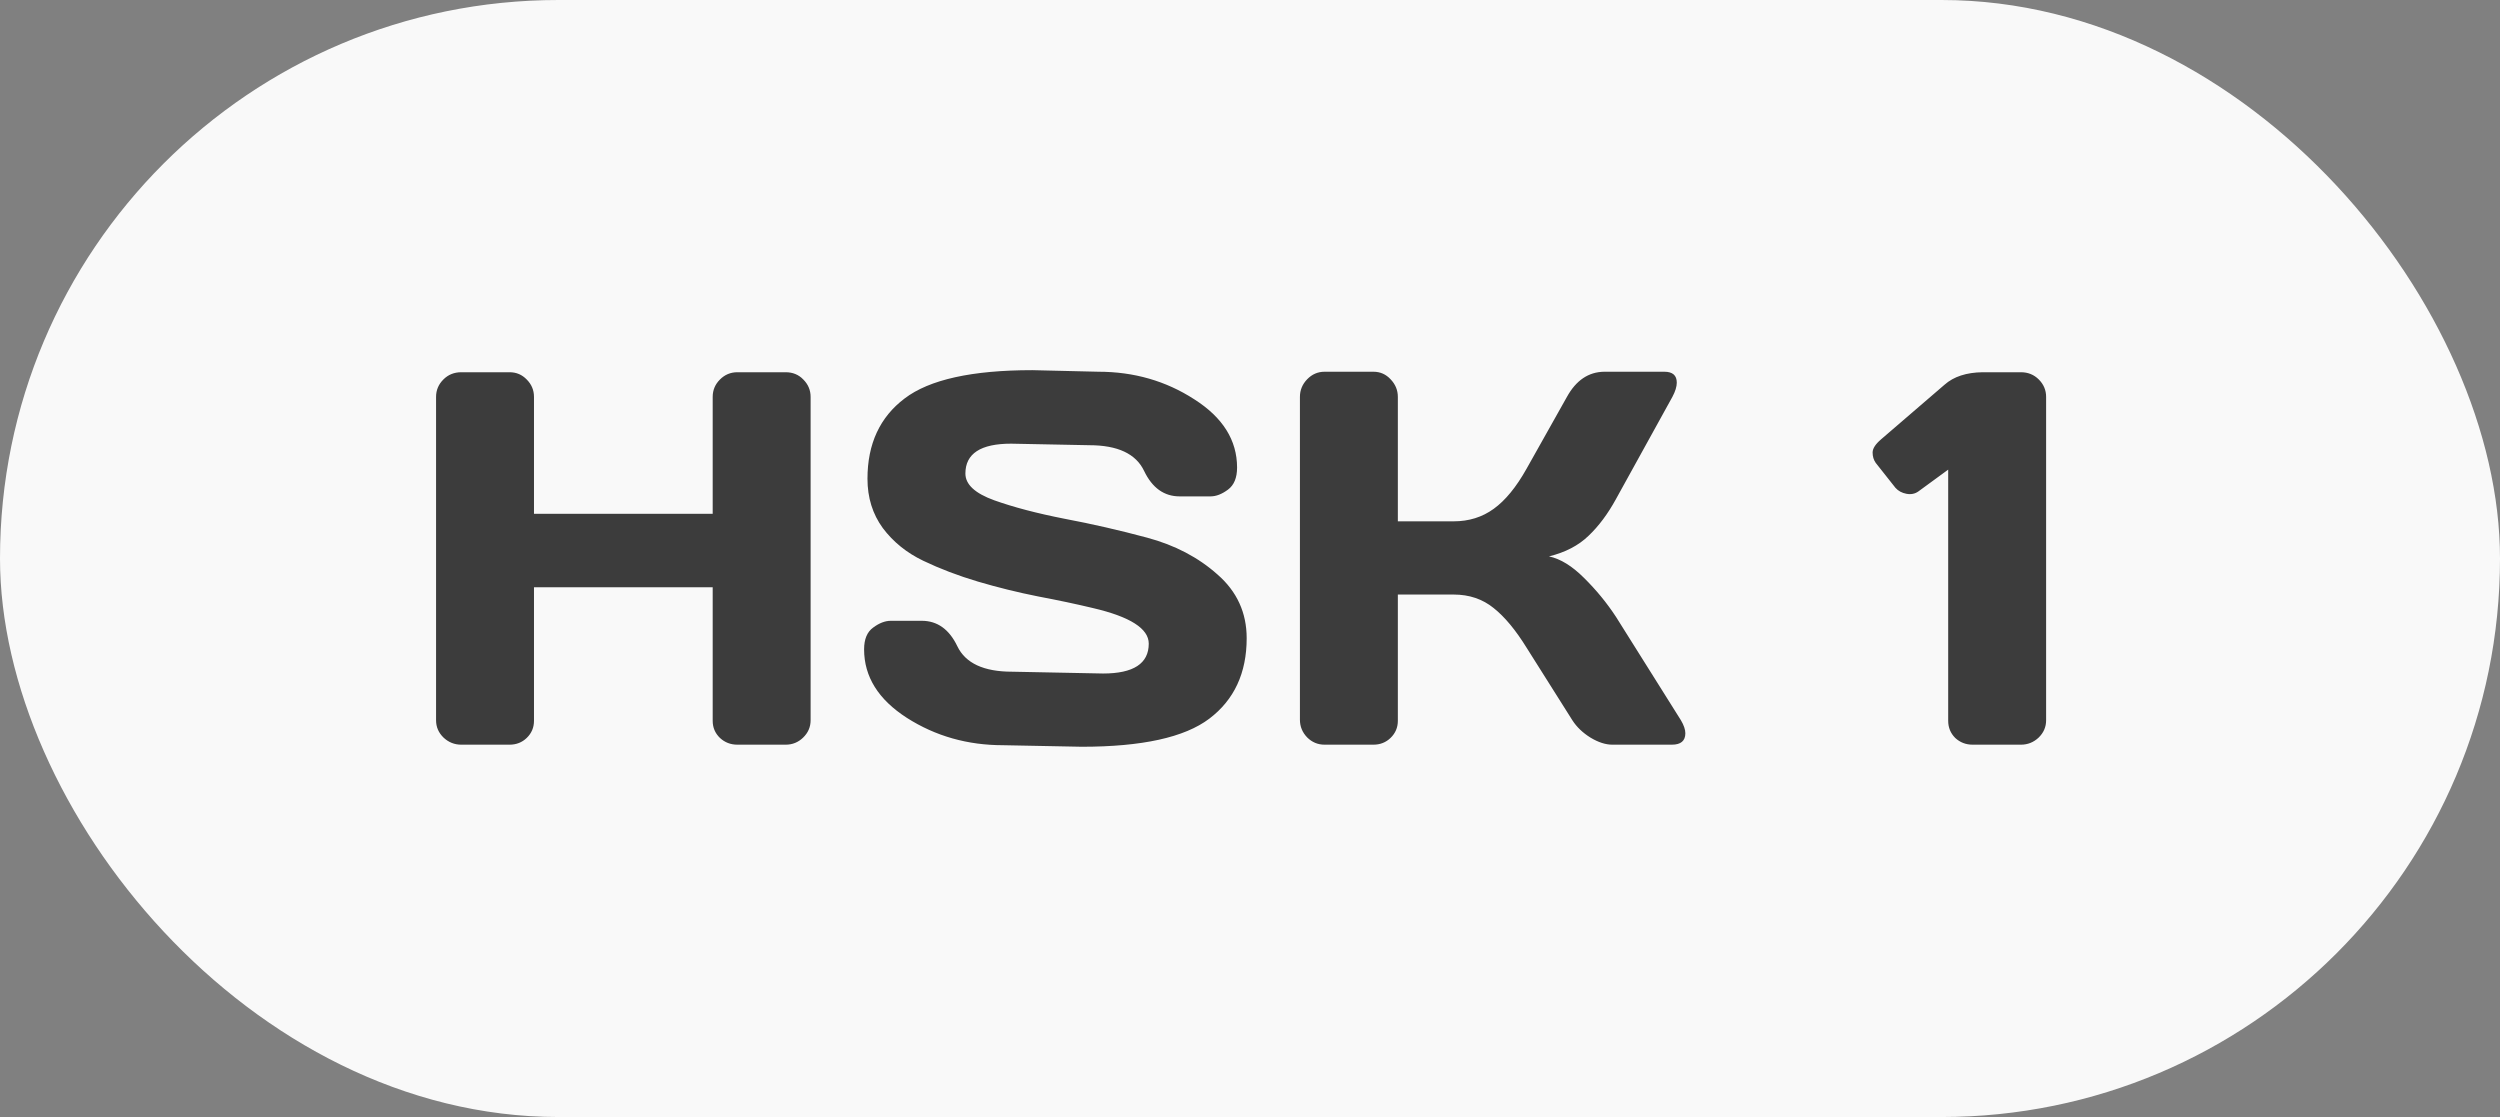
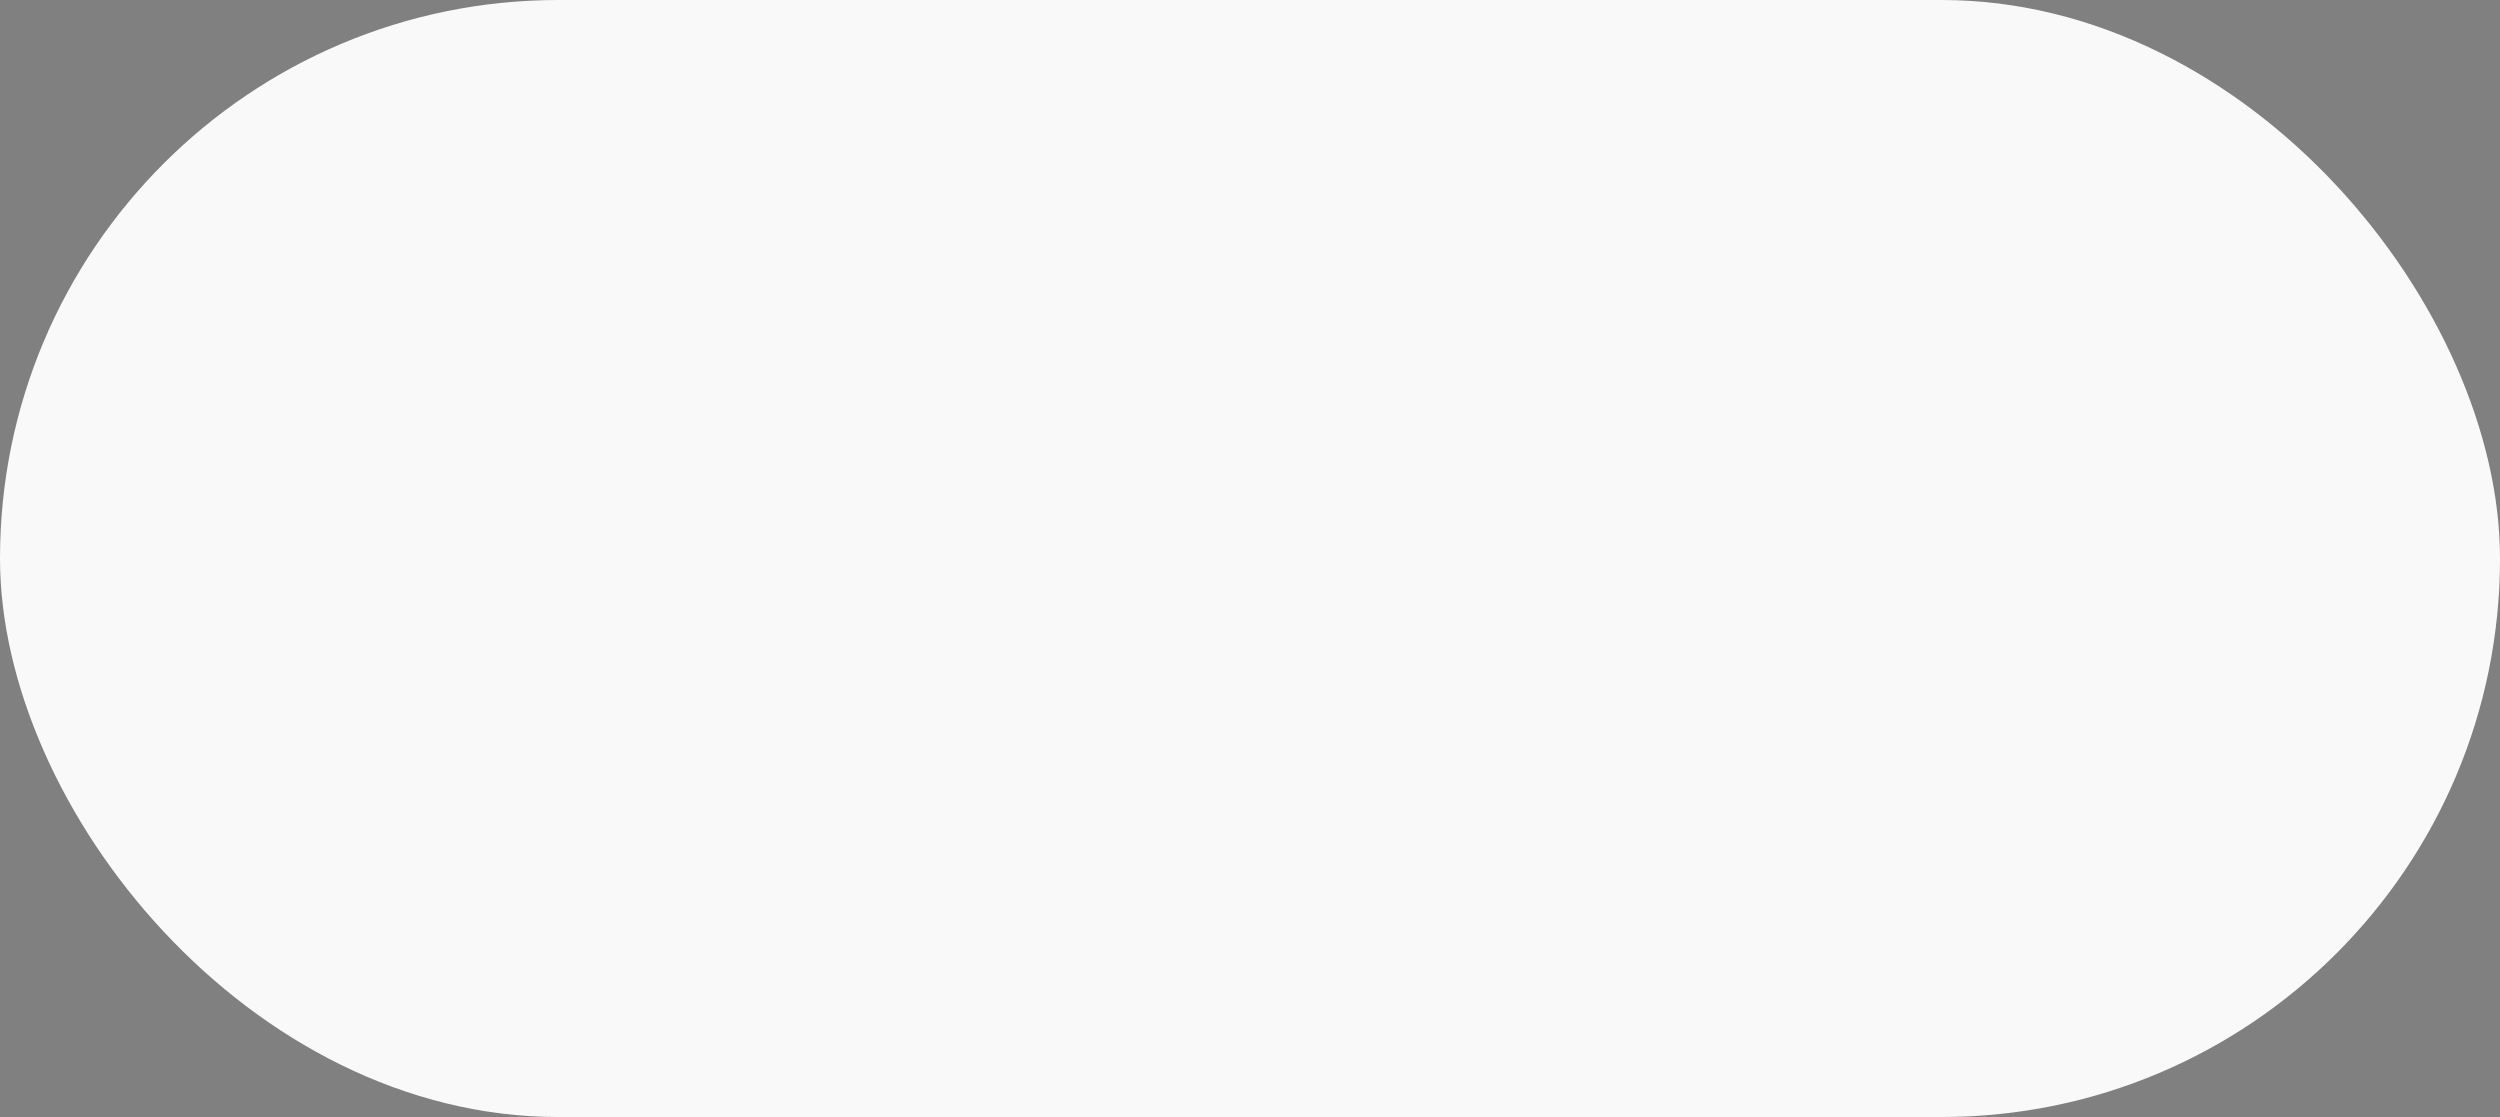
<svg xmlns="http://www.w3.org/2000/svg" width="94" height="42" viewBox="0 0 94 42" fill="none">
  <rect x="0" y="0" width="94" height="42" fill="#808080" stroke="none" />
  <rect width="94" height="42" rx="21" fill="#F9F9F9" />
-   <path d="M16.396 27.082V14.924C16.396 14.67 16.488 14.452 16.67 14.27C16.852 14.087 17.077 13.996 17.344 13.996H19.16C19.414 13.996 19.629 14.087 19.805 14.27C19.987 14.452 20.078 14.67 20.078 14.924V19.318H26.797V14.924C26.797 14.67 26.888 14.452 27.07 14.27C27.253 14.087 27.471 13.996 27.725 13.996H29.541C29.808 13.996 30.029 14.087 30.205 14.27C30.387 14.452 30.479 14.67 30.479 14.924V27.082C30.479 27.336 30.384 27.554 30.195 27.736C30.013 27.912 29.795 28 29.541 28H27.725C27.471 28 27.253 27.915 27.07 27.746C26.888 27.57 26.797 27.355 26.797 27.102V22.082H20.078V27.102C20.078 27.355 19.987 27.57 19.805 27.746C19.629 27.915 19.414 28 19.16 28H17.344C17.09 28 16.869 27.912 16.68 27.736C16.491 27.554 16.396 27.336 16.396 27.082ZM32.49 24.416C32.49 24.032 32.604 23.759 32.832 23.596C33.06 23.426 33.281 23.342 33.496 23.342H34.658C35.244 23.342 35.69 23.661 35.996 24.299C36.302 24.937 36.989 25.256 38.057 25.256L41.475 25.324C42.62 25.324 43.193 24.95 43.193 24.201C43.193 23.635 42.493 23.189 41.094 22.863C40.469 22.713 39.779 22.567 39.023 22.424C38.268 22.274 37.516 22.088 36.768 21.867C36.025 21.646 35.342 21.385 34.717 21.086C34.092 20.787 33.584 20.376 33.193 19.855C32.809 19.328 32.617 18.71 32.617 18C32.617 16.691 33.083 15.685 34.014 14.982C34.945 14.273 36.546 13.918 38.818 13.918L41.299 13.977C42.633 13.977 43.835 14.322 44.902 15.012C45.977 15.695 46.514 16.551 46.514 17.58C46.514 17.964 46.4 18.241 46.172 18.41C45.944 18.579 45.726 18.664 45.518 18.664H44.355C43.77 18.664 43.324 18.345 43.018 17.707C42.712 17.062 42.025 16.74 40.957 16.74L38.018 16.682C36.872 16.682 36.299 17.056 36.299 17.805C36.299 18.215 36.66 18.55 37.383 18.811C38.112 19.071 38.991 19.302 40.02 19.504C41.055 19.699 42.093 19.937 43.135 20.217C44.176 20.497 45.059 20.959 45.781 21.604C46.51 22.241 46.875 23.039 46.875 23.996C46.875 25.305 46.406 26.314 45.469 27.023C44.538 27.727 42.94 28.078 40.674 28.078L37.715 28.02C36.38 28.02 35.176 27.678 34.102 26.994C33.027 26.304 32.49 25.445 32.49 24.416ZM63.369 27.57C63.369 27.857 63.2 28 62.861 28H60.625C60.371 28 60.098 27.912 59.805 27.736C59.512 27.554 59.284 27.336 59.121 27.082L57.402 24.357C56.992 23.693 56.579 23.195 56.162 22.863C55.745 22.525 55.244 22.355 54.658 22.355H52.559V27.102C52.559 27.355 52.467 27.57 52.285 27.746C52.109 27.915 51.895 28 51.641 28H49.805C49.551 28 49.333 27.909 49.15 27.727C48.968 27.538 48.877 27.316 48.877 27.062V14.924C48.877 14.67 48.968 14.449 49.15 14.26C49.333 14.071 49.551 13.977 49.805 13.977H51.641C51.895 13.977 52.109 14.071 52.285 14.26C52.467 14.449 52.559 14.67 52.559 14.924V19.602H54.658C55.231 19.602 55.732 19.445 56.162 19.133C56.598 18.82 57.012 18.316 57.402 17.619L58.916 14.924C59.261 14.299 59.73 13.983 60.322 13.977H62.578C62.891 13.977 63.047 14.113 63.047 14.387C63.047 14.537 62.992 14.716 62.881 14.924L60.762 18.762C60.456 19.322 60.111 19.784 59.727 20.148C59.349 20.513 58.854 20.77 58.242 20.92C58.672 21.011 59.111 21.281 59.56 21.73C60.016 22.18 60.417 22.668 60.762 23.195L63.203 27.082C63.314 27.271 63.369 27.434 63.369 27.57ZM70.527 17.404C70.449 17.294 70.41 17.163 70.41 17.014C70.41 16.864 70.518 16.698 70.732 16.516L73.115 14.465C73.46 14.159 73.939 14.003 74.551 13.996H75.986C76.253 13.996 76.478 14.087 76.66 14.27C76.842 14.452 76.934 14.67 76.934 14.924V27.082C76.934 27.336 76.839 27.554 76.65 27.736C76.462 27.912 76.24 28 75.986 28H74.17C73.916 28 73.698 27.915 73.516 27.746C73.34 27.57 73.252 27.355 73.252 27.102V17.658L72.129 18.479C71.999 18.57 71.849 18.599 71.68 18.566C71.51 18.534 71.374 18.459 71.269 18.342L70.527 17.404Z" fill="#3C3C3C" />
</svg>